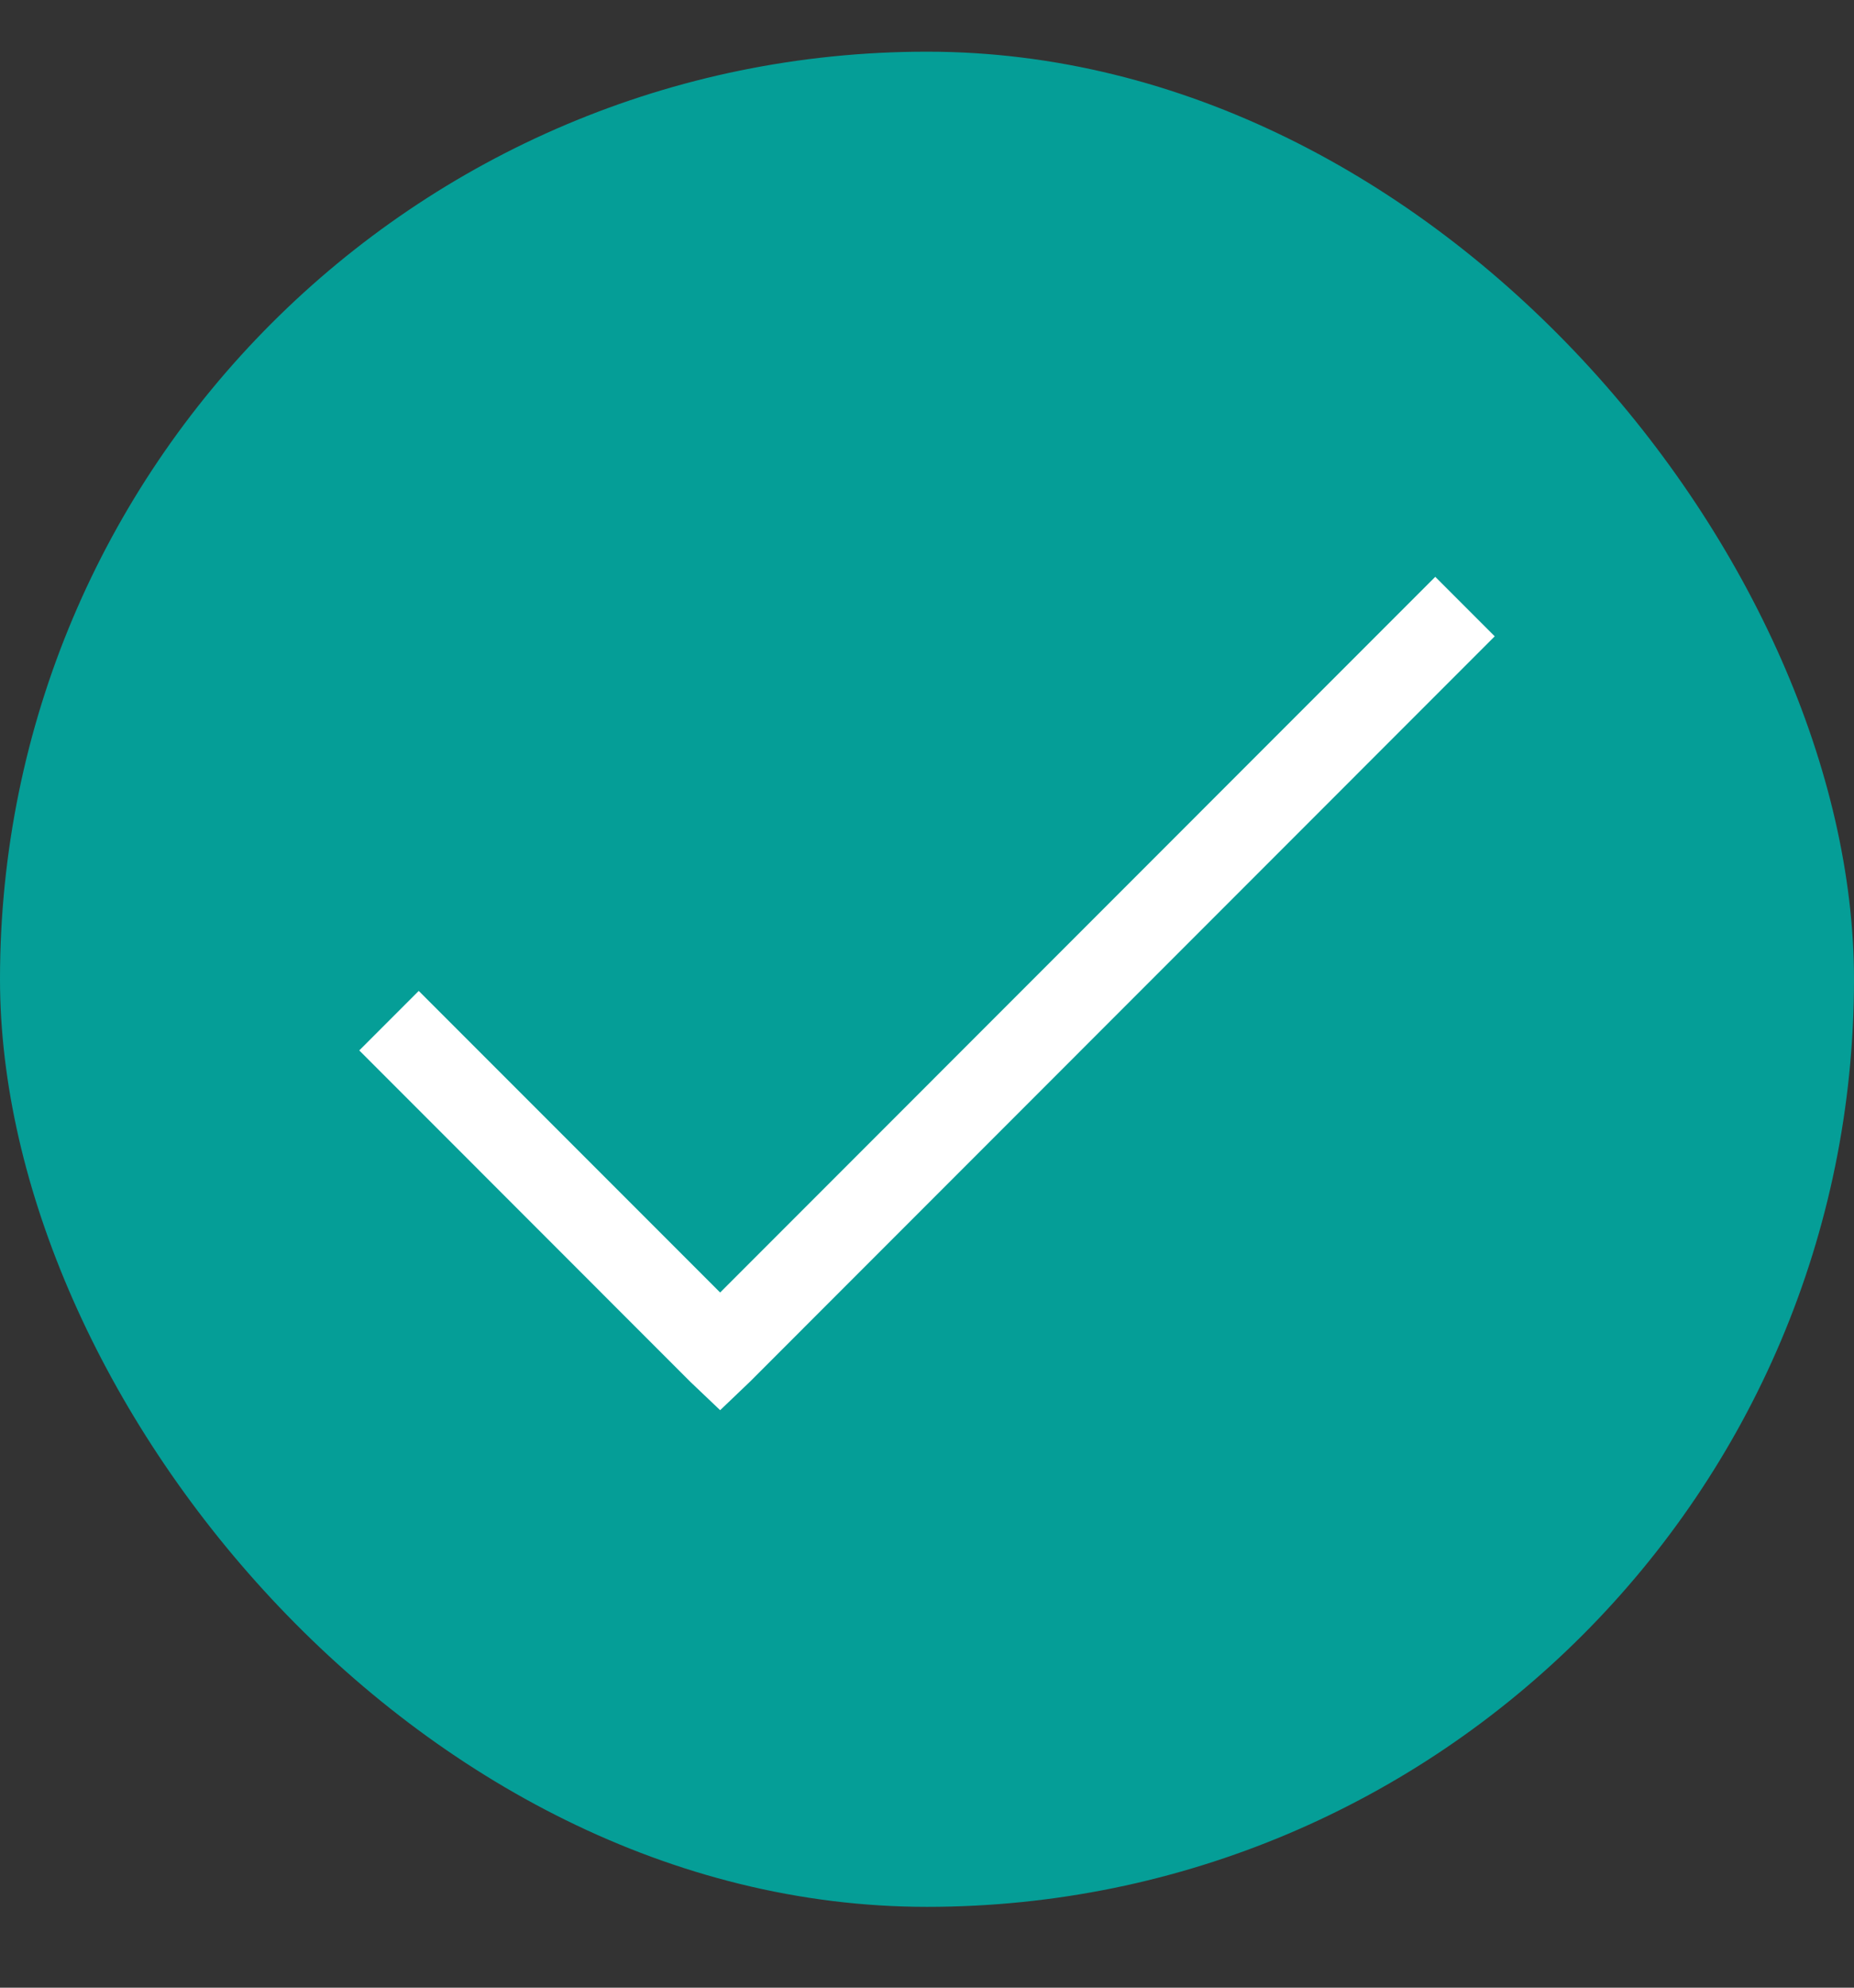
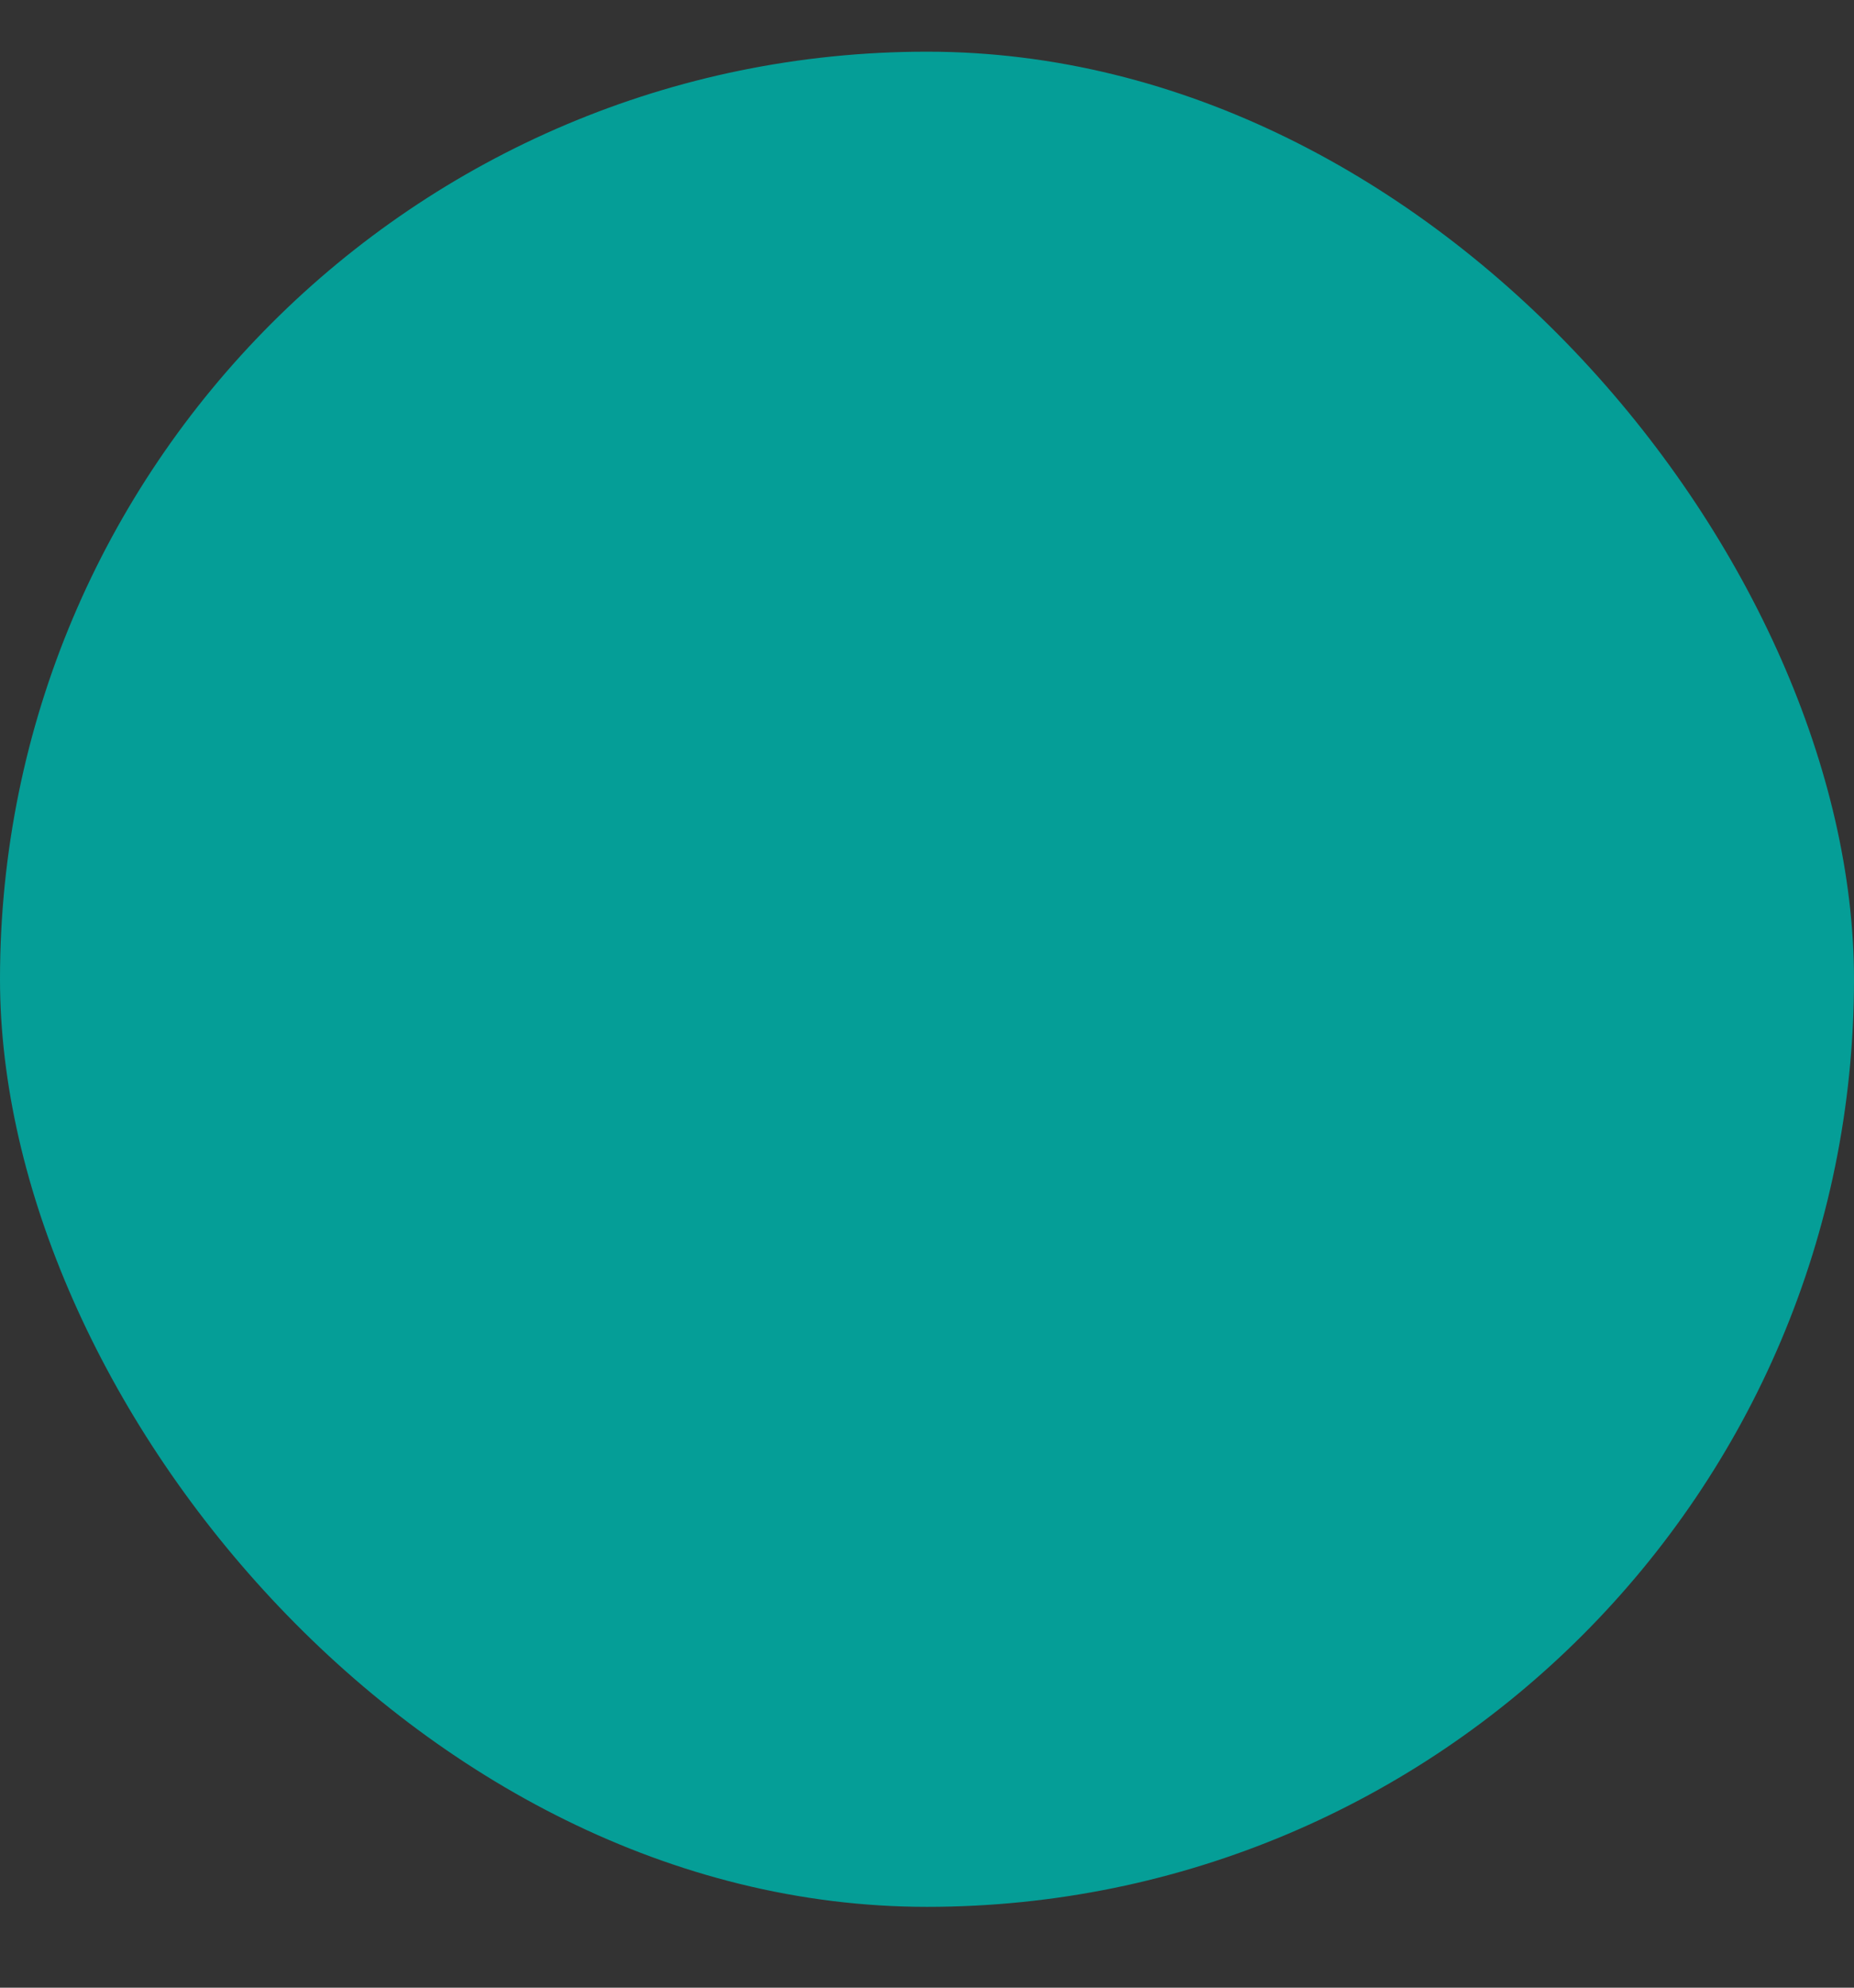
<svg xmlns="http://www.w3.org/2000/svg" width="14" height="15" viewBox="0 0 14 15" fill="none">
  <rect x="0" y="0" width="14" height="15" fill="#333333" stroke="none" />
  <rect y="0.39" width="14" height="14" rx="7" fill="#059E97" />
-   <path d="M10.838 4.353L5.438 9.754L3.162 7.478L2.713 7.927L5.213 10.428L5.438 10.642L5.662 10.428L11.287 4.802L10.838 4.353Z" fill="white" />
</svg>